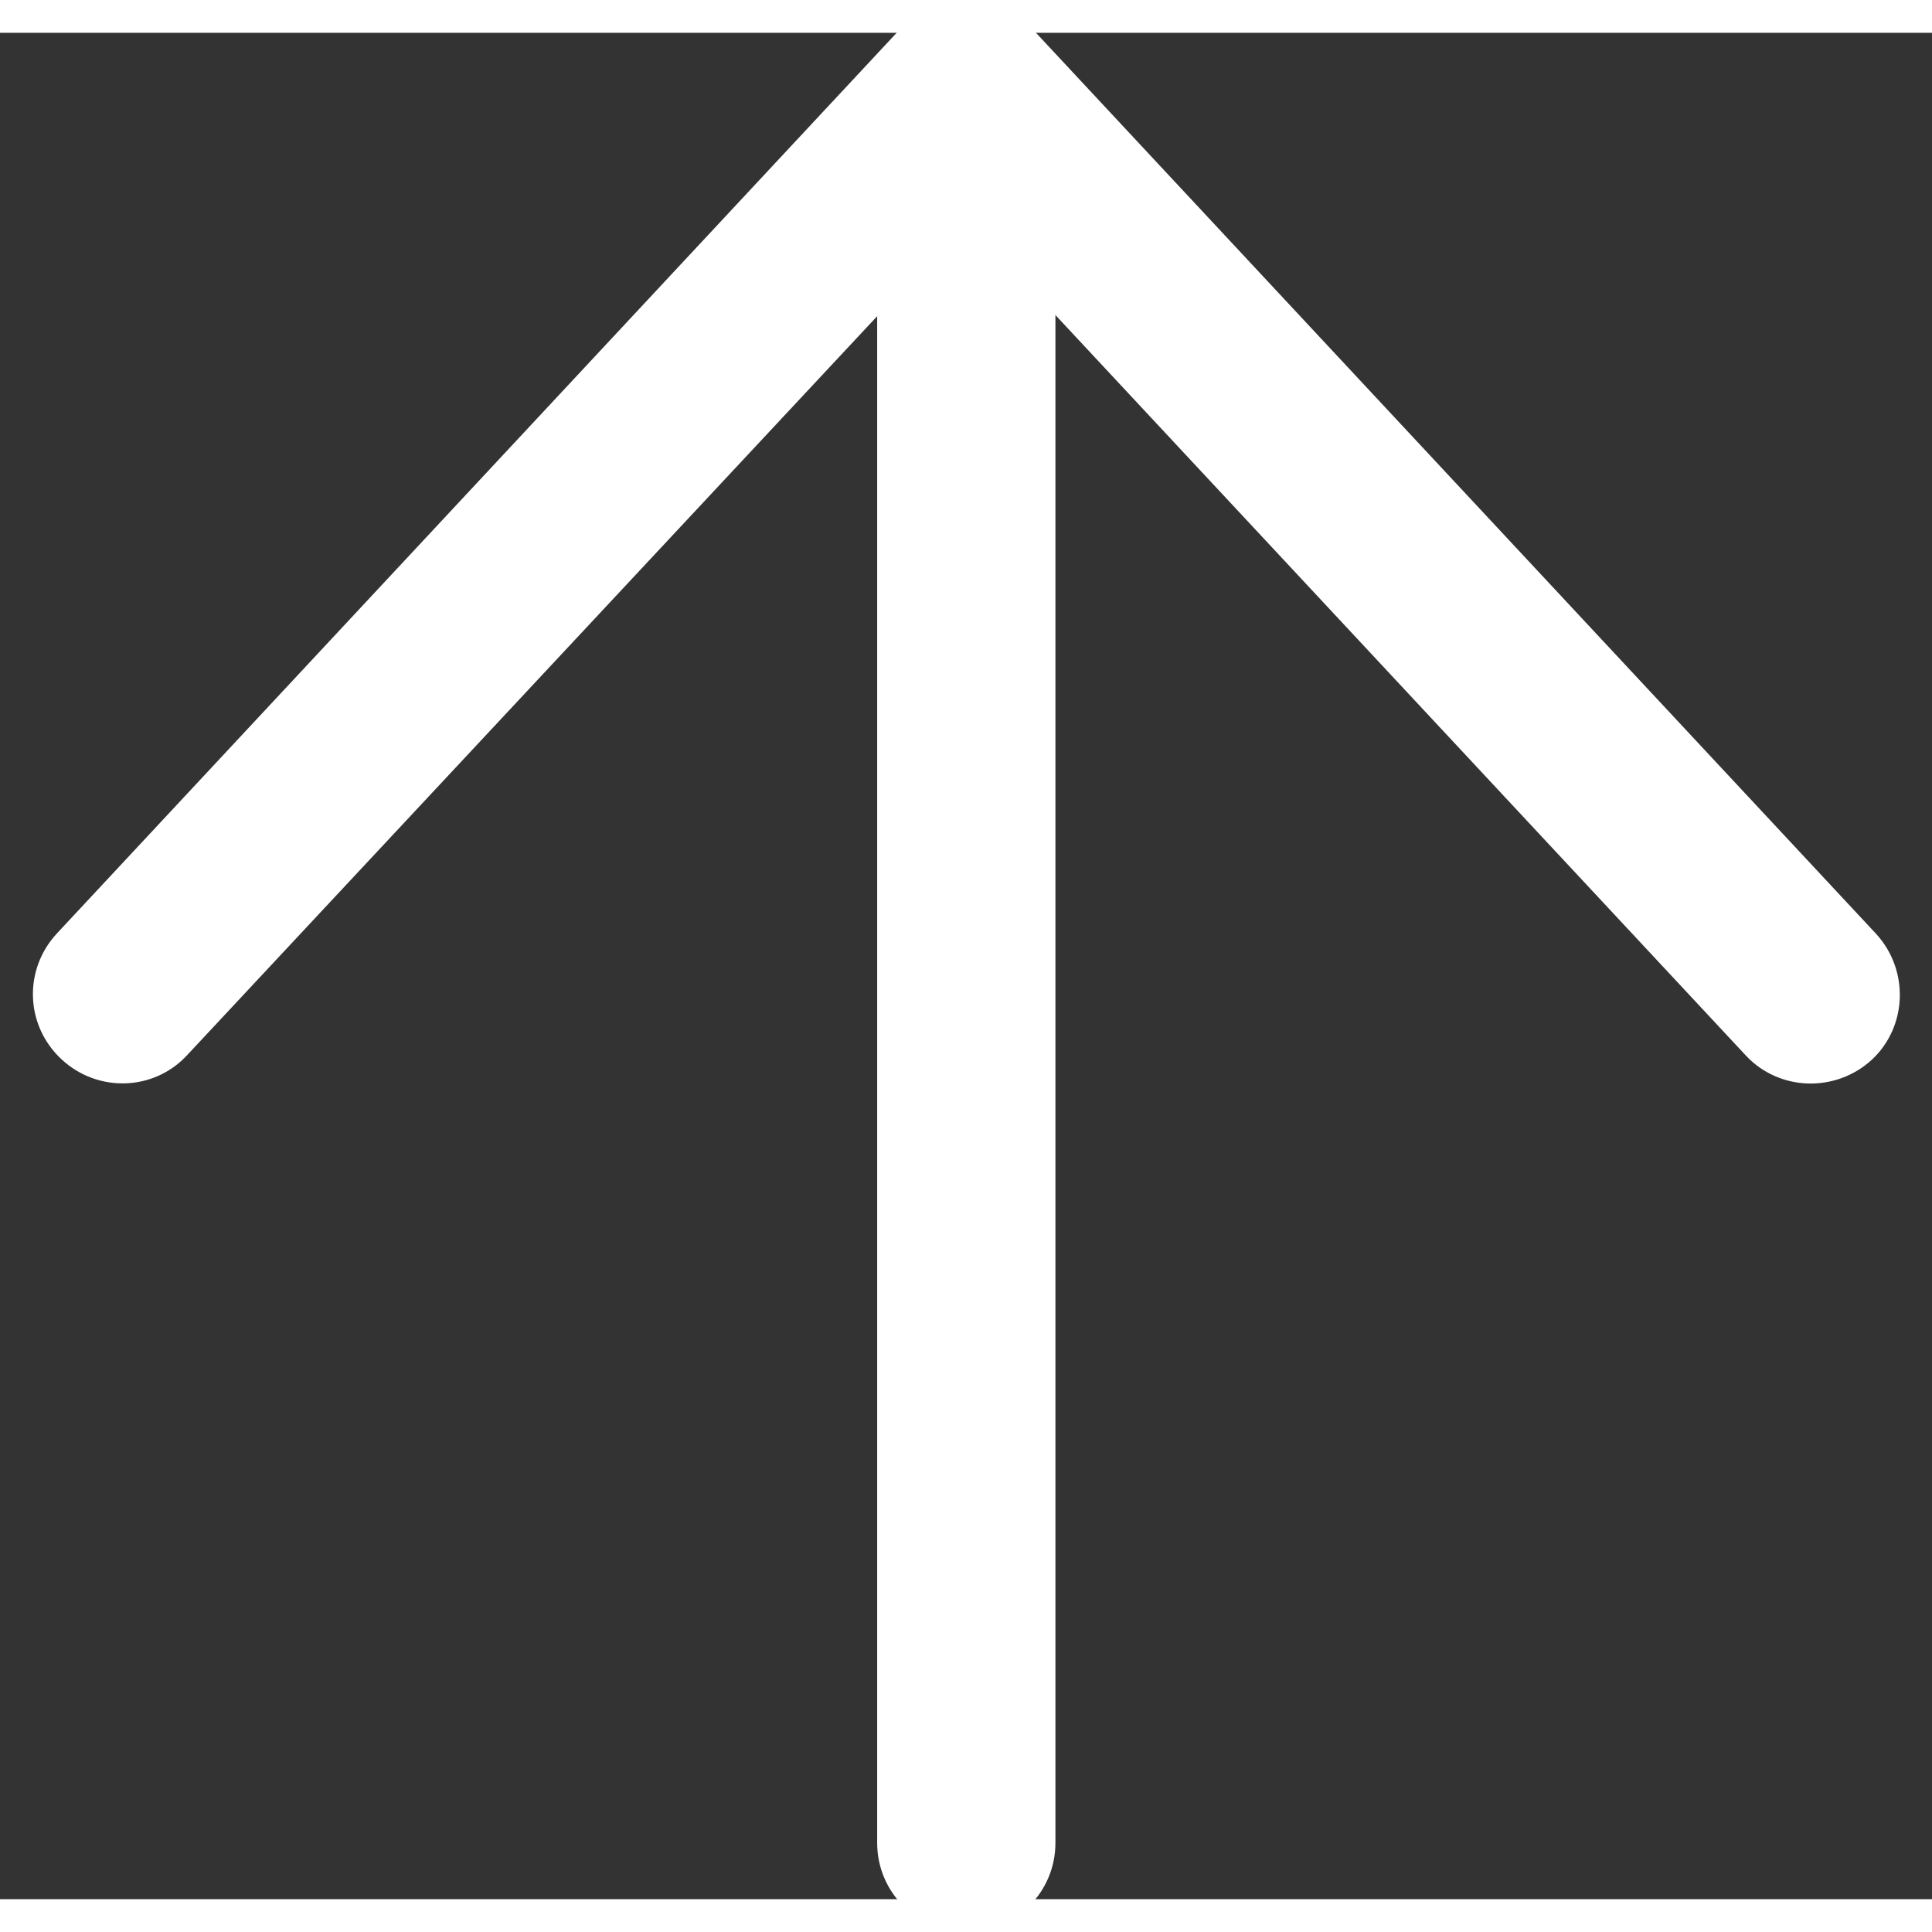
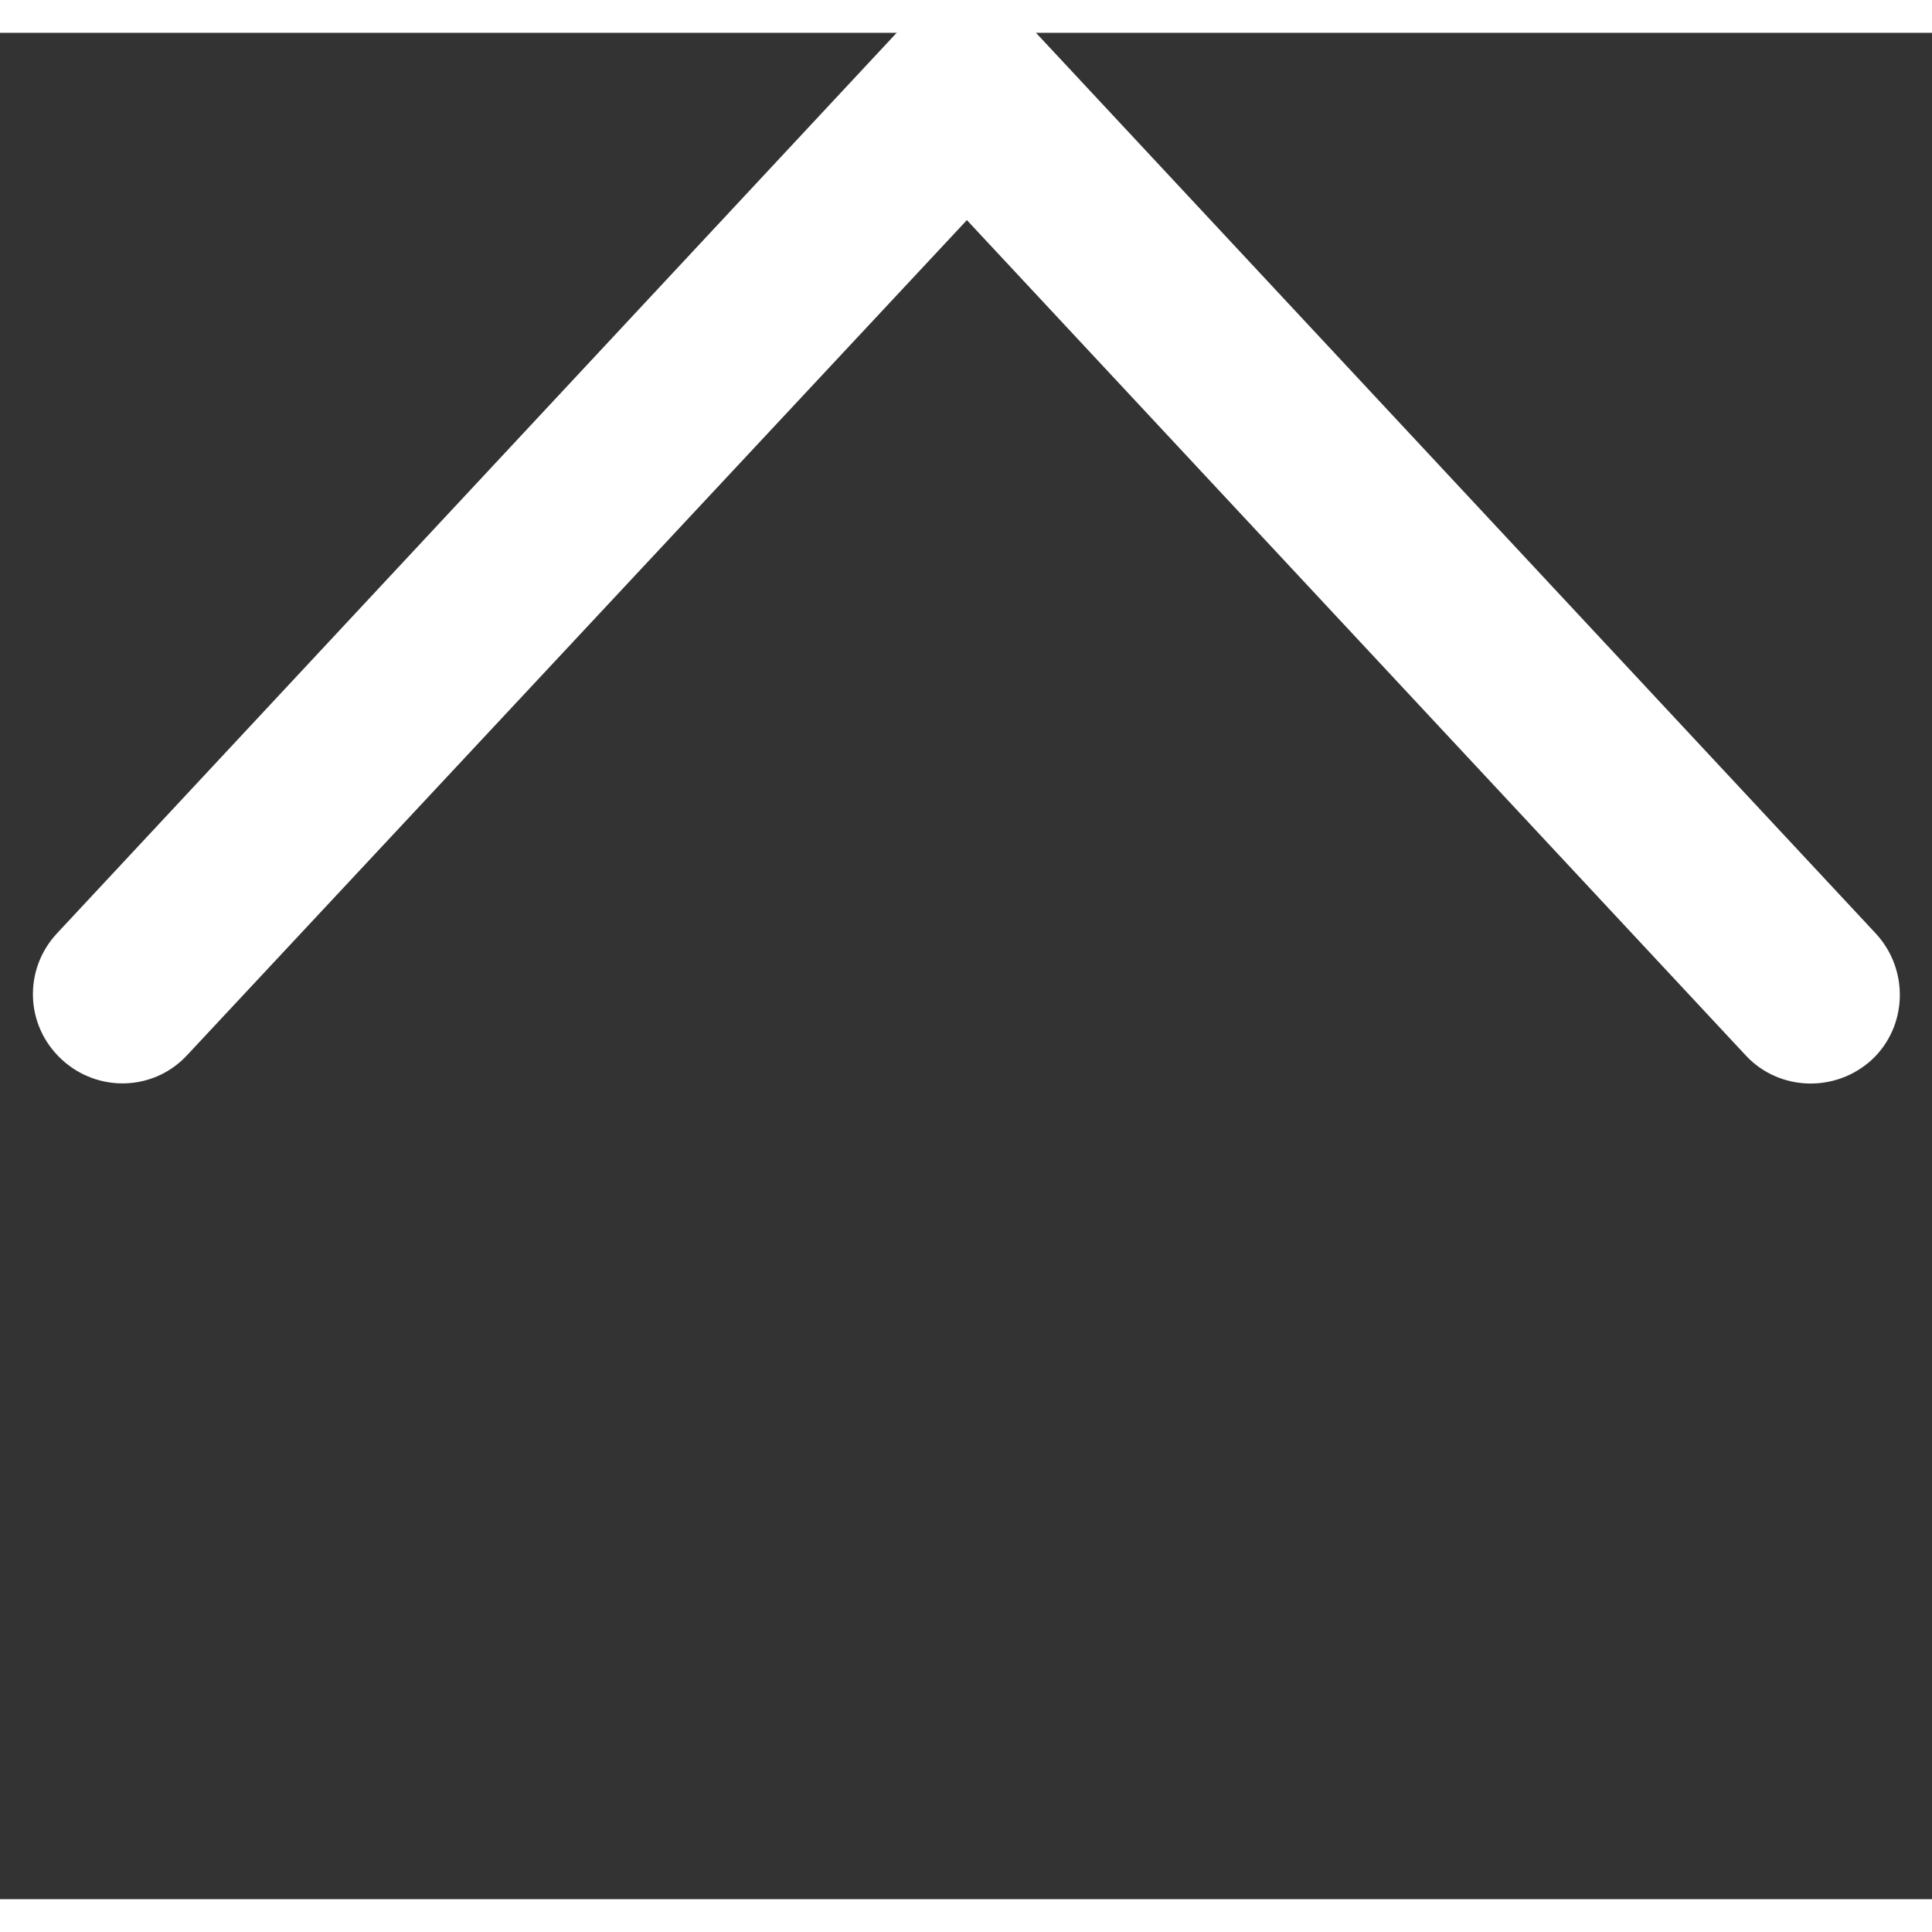
<svg xmlns="http://www.w3.org/2000/svg" version="1.1" width="25" height="25" viewBox="0 0 1060 1024">
  <rect x="0" y="0" width="1060" height="1024" fill="#333333" stroke="none" />
-   <path fill="#fff" d="M530.164 47.014c27.058 0 48.902 21.842 48.902 48.902v897.182c0 27.060-21.842 48.902-48.902 48.902s-48.902-21.842-48.902-48.902v-897.182c0-27.058 21.844-48.902 48.902-48.902z" />
  <path fill="#fff" d="M530.164-18.186c13.692 0 26.408 5.542 35.86 15.648l463.262 496.842c18.258 19.888 17.278 50.858-2.282 69.114-19.888 18.258-50.858 17.278-69.114-2.282l-427.4-458.37-427.726 458.046c-18.258 19.888-49.228 20.866-69.114 2.282s-20.864-49.228-2.282-69.114l463.262-496.842c9.128-9.78 22.168-15.648 35.86-15.648z" />
</svg>